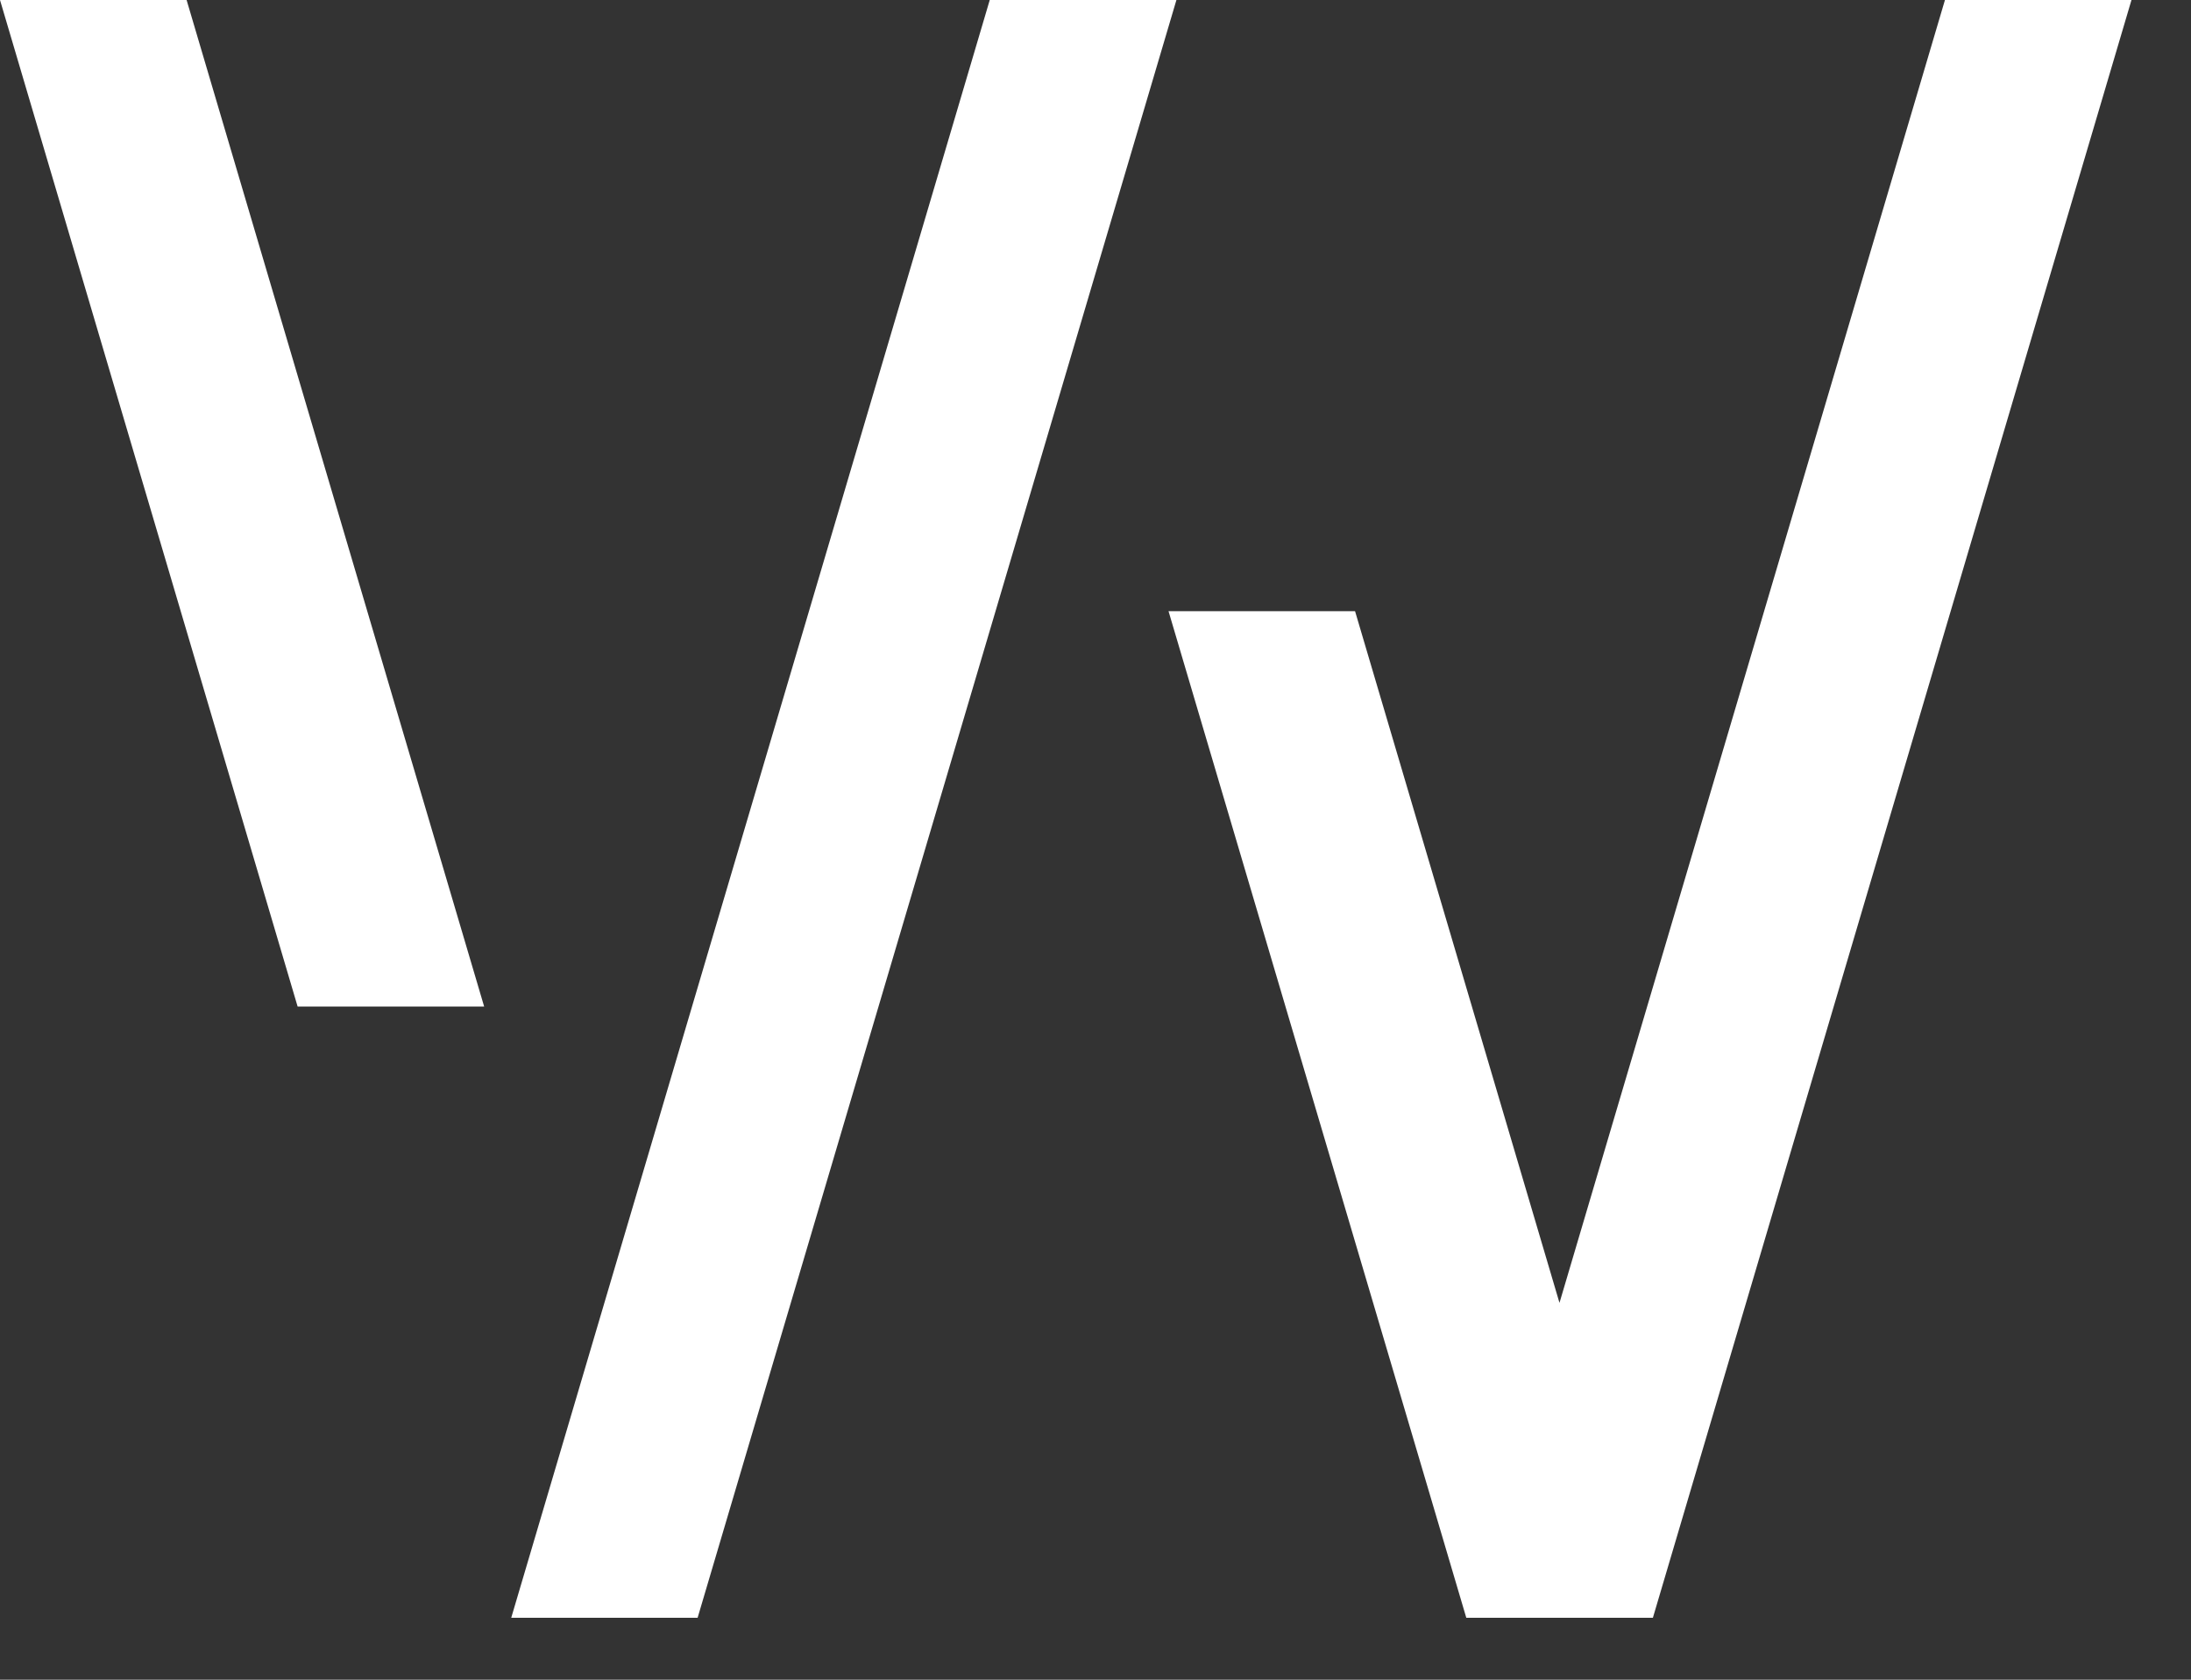
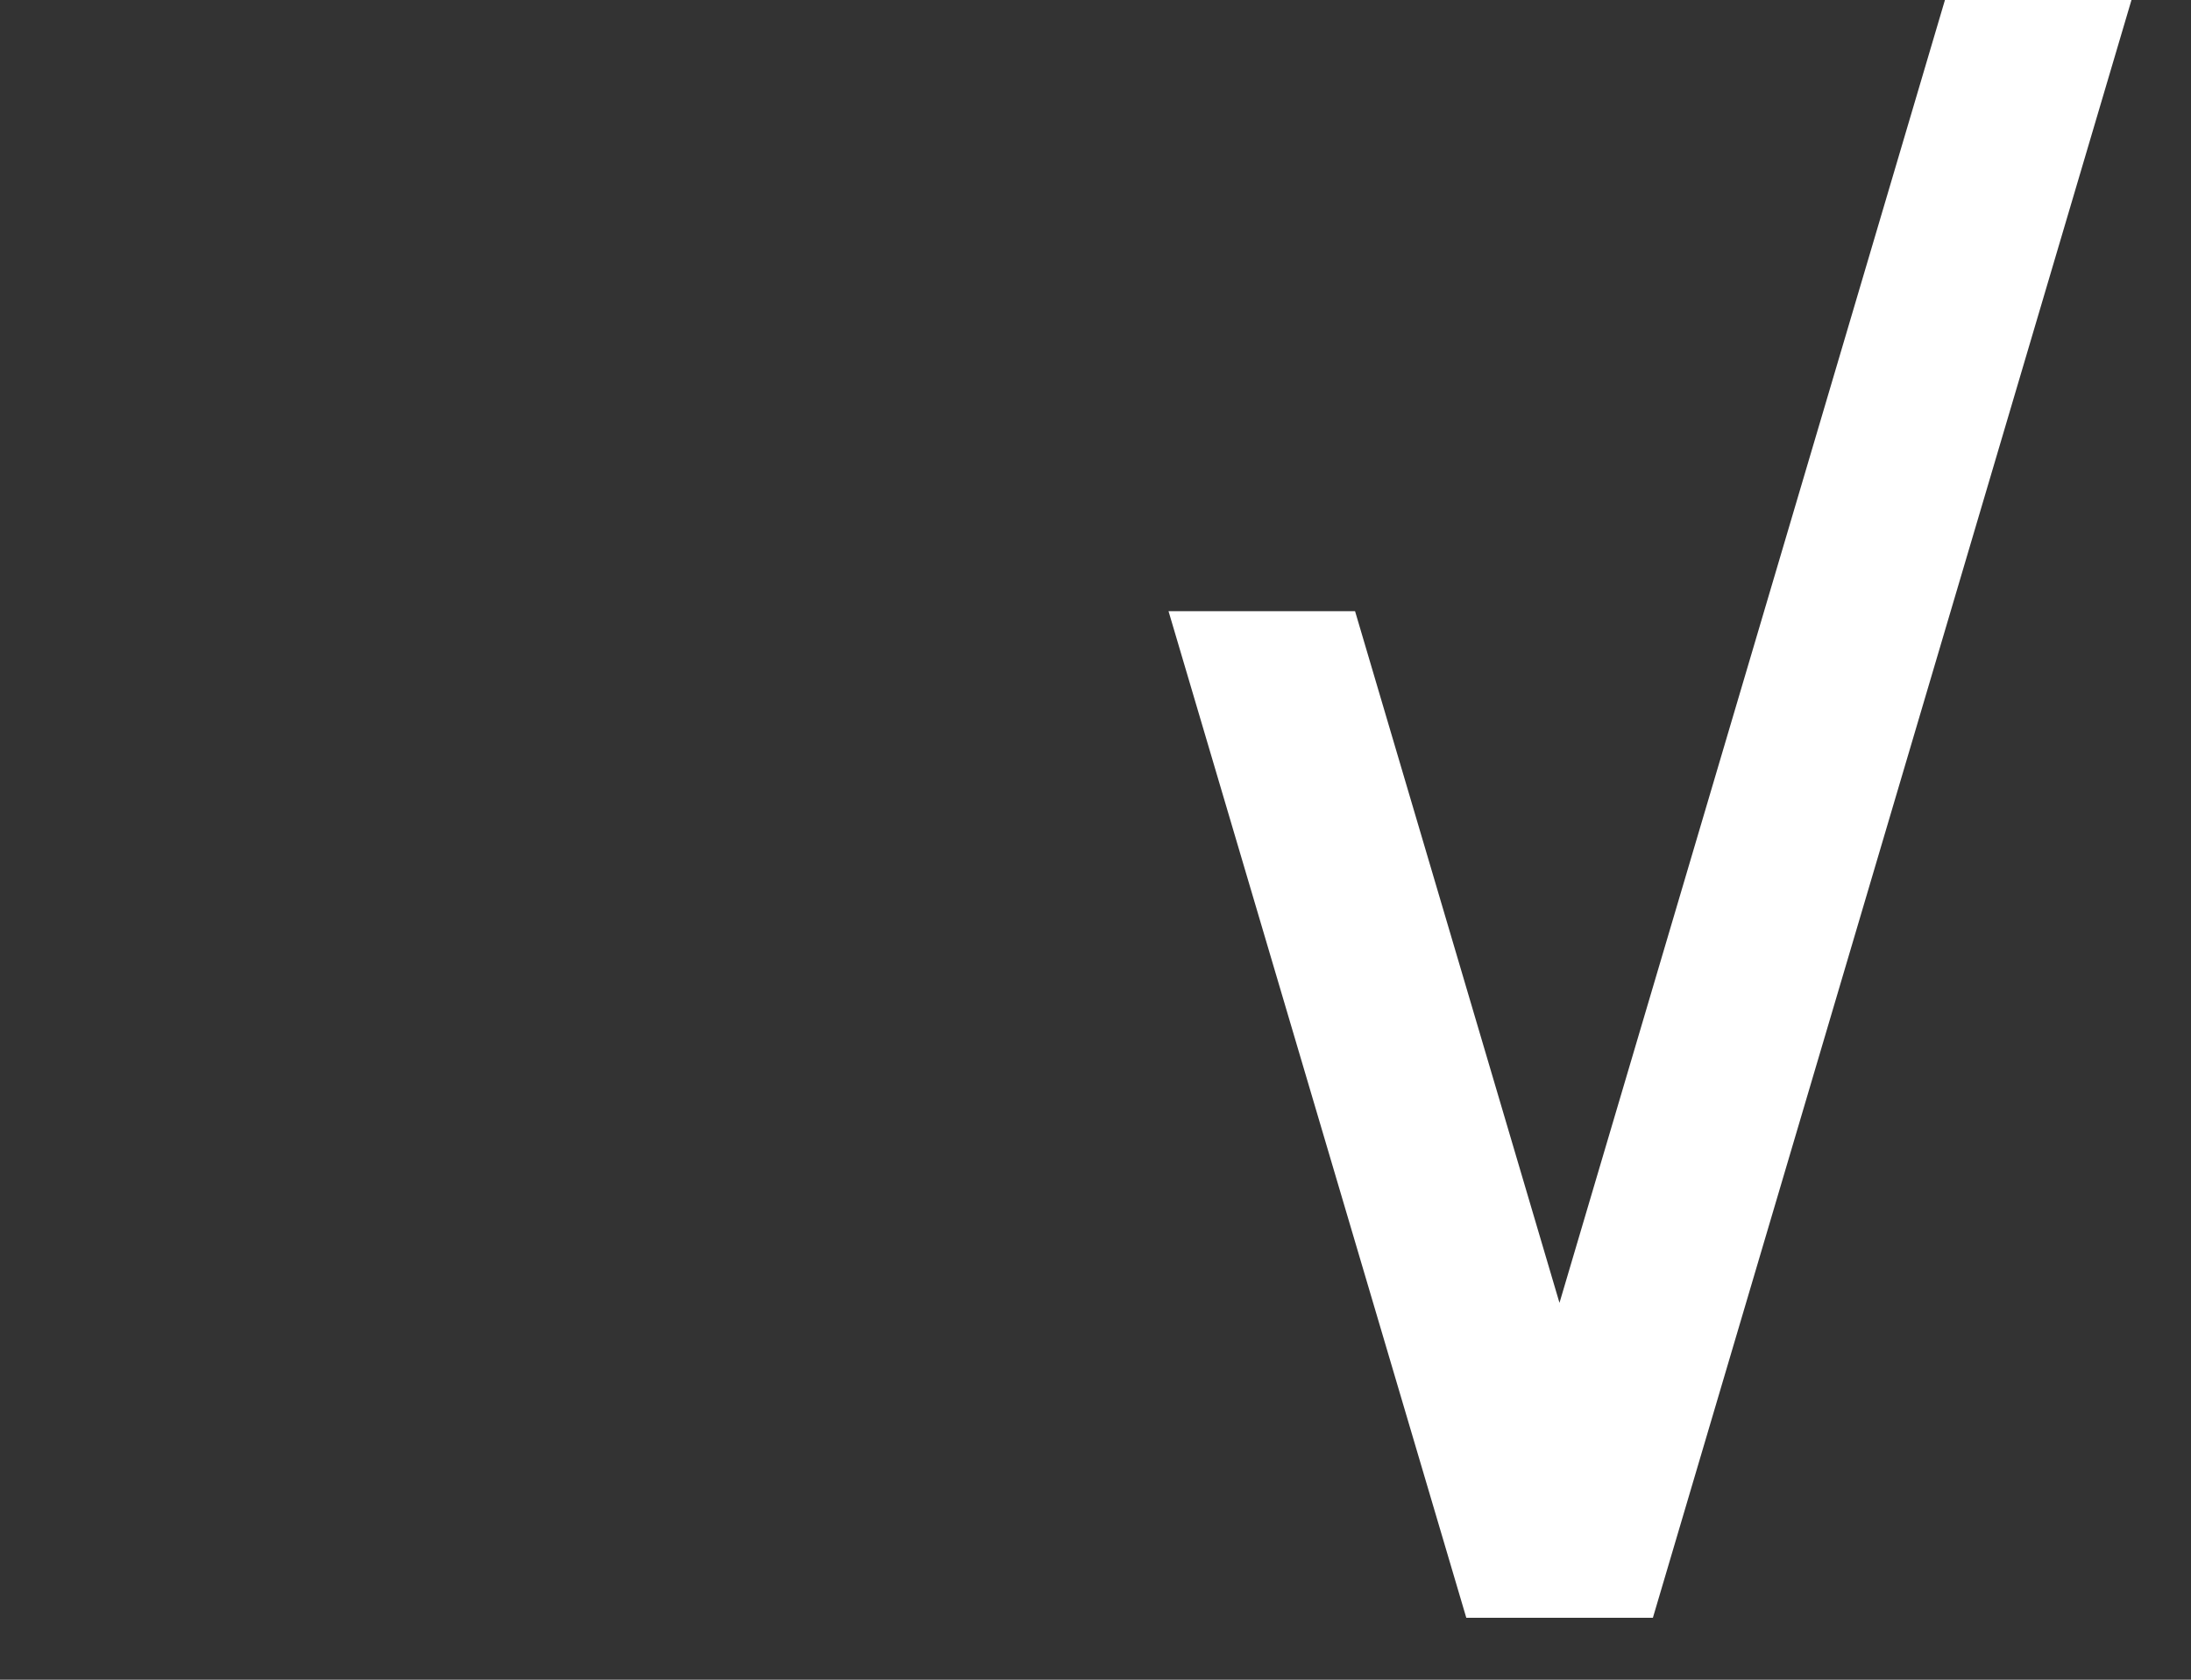
<svg xmlns="http://www.w3.org/2000/svg" width="30px" height="23px" viewBox="0 0 30 23" version="1.1">
  <rect x="0" y="0" width="30" height="23" fill="#333333" stroke="none" />
  <g id="v10" stroke="none" stroke-width="1" fill="none" fill-rule="evenodd">
    <g id="Purchase_Flow_1_Mobile" transform="translate(-305, -4347)" fill="#FFFFFF">
      <g id="Group-3" transform="translate(0, 4274)">
        <g id="Group-12" transform="translate(305, 73)">
          <polygon id="Fill-11" points="21.353 17.84 18.554 8.369 16 8.369 20.077 22.152 22.632 22.152 29.185 0 26.631 0" />
-           <polygon id="Fill-14" points="2.555 0 0 0 4.075 13.782 6.629 13.782" />
-           <polygon id="Fill-17" points="13.552 0 7 22.152 9.552 22.152 16.108 0" />
        </g>
      </g>
    </g>
  </g>
</svg>